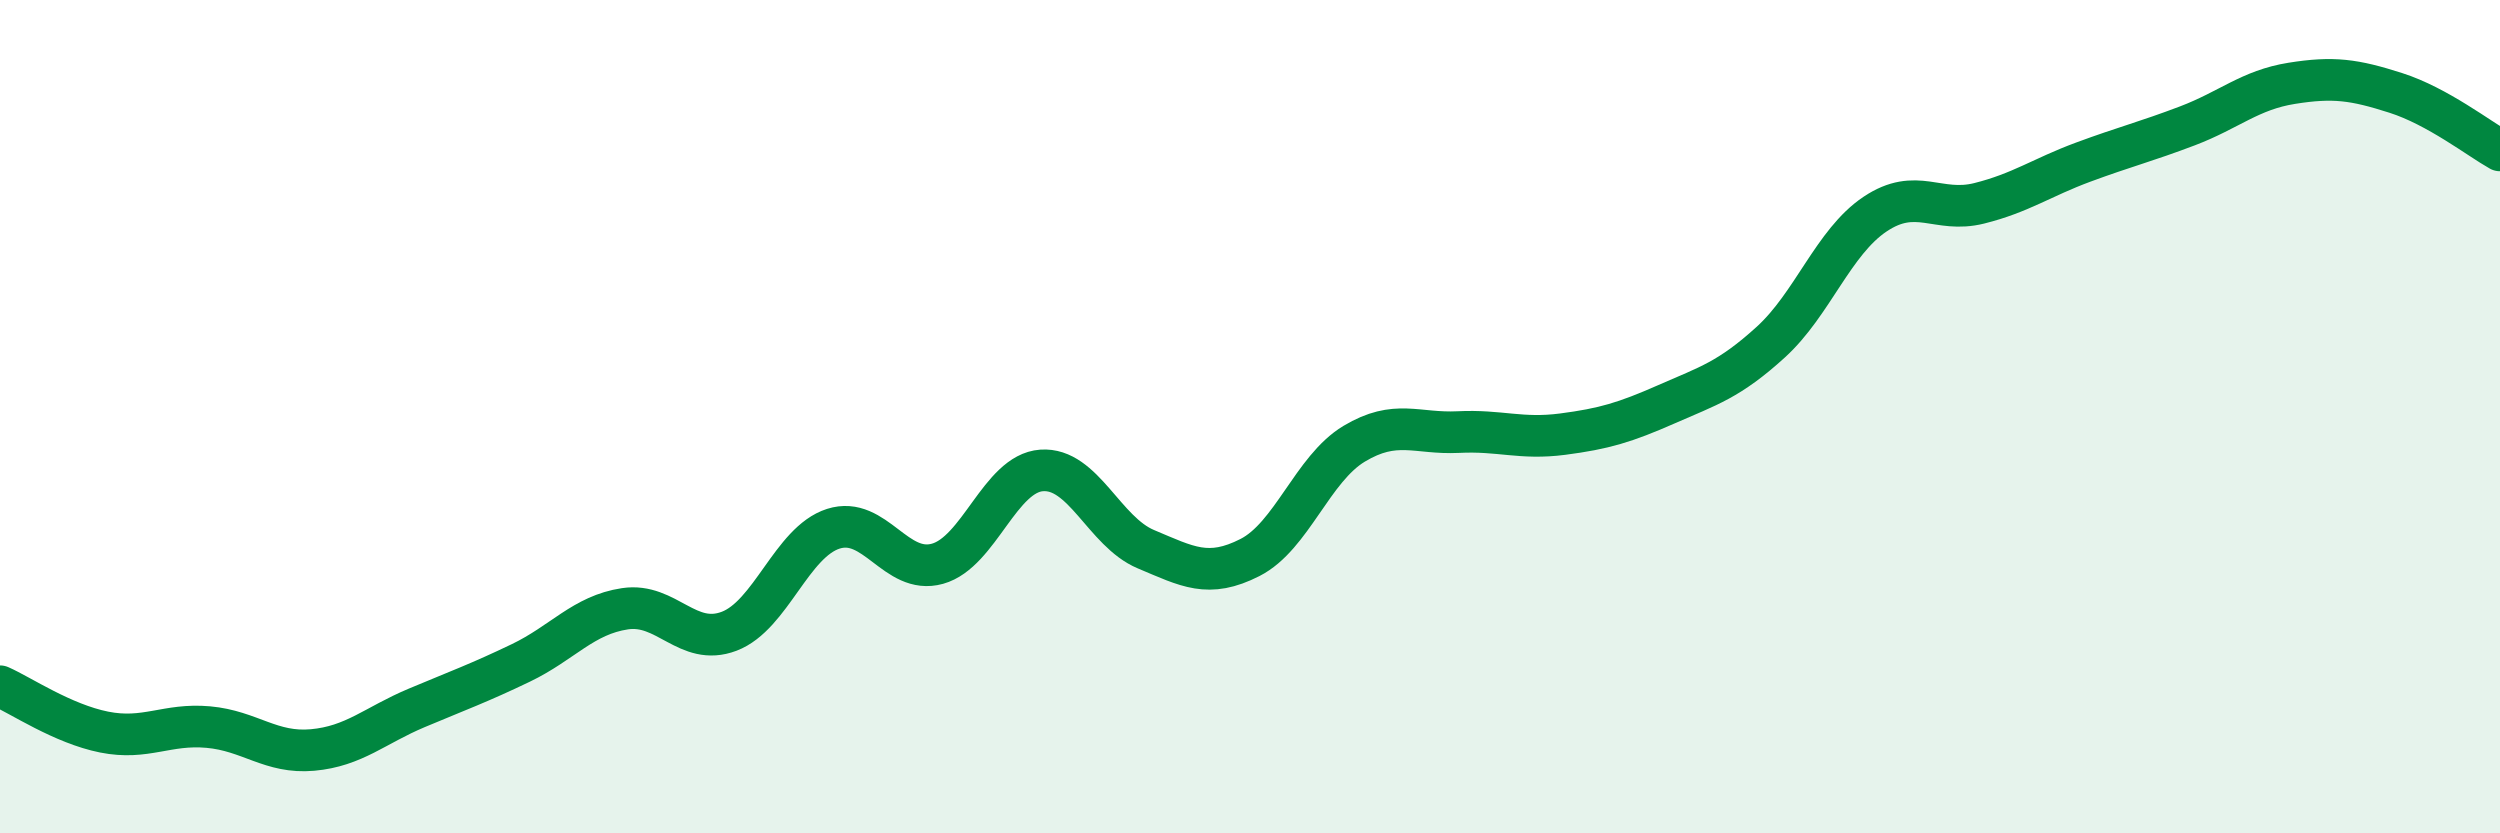
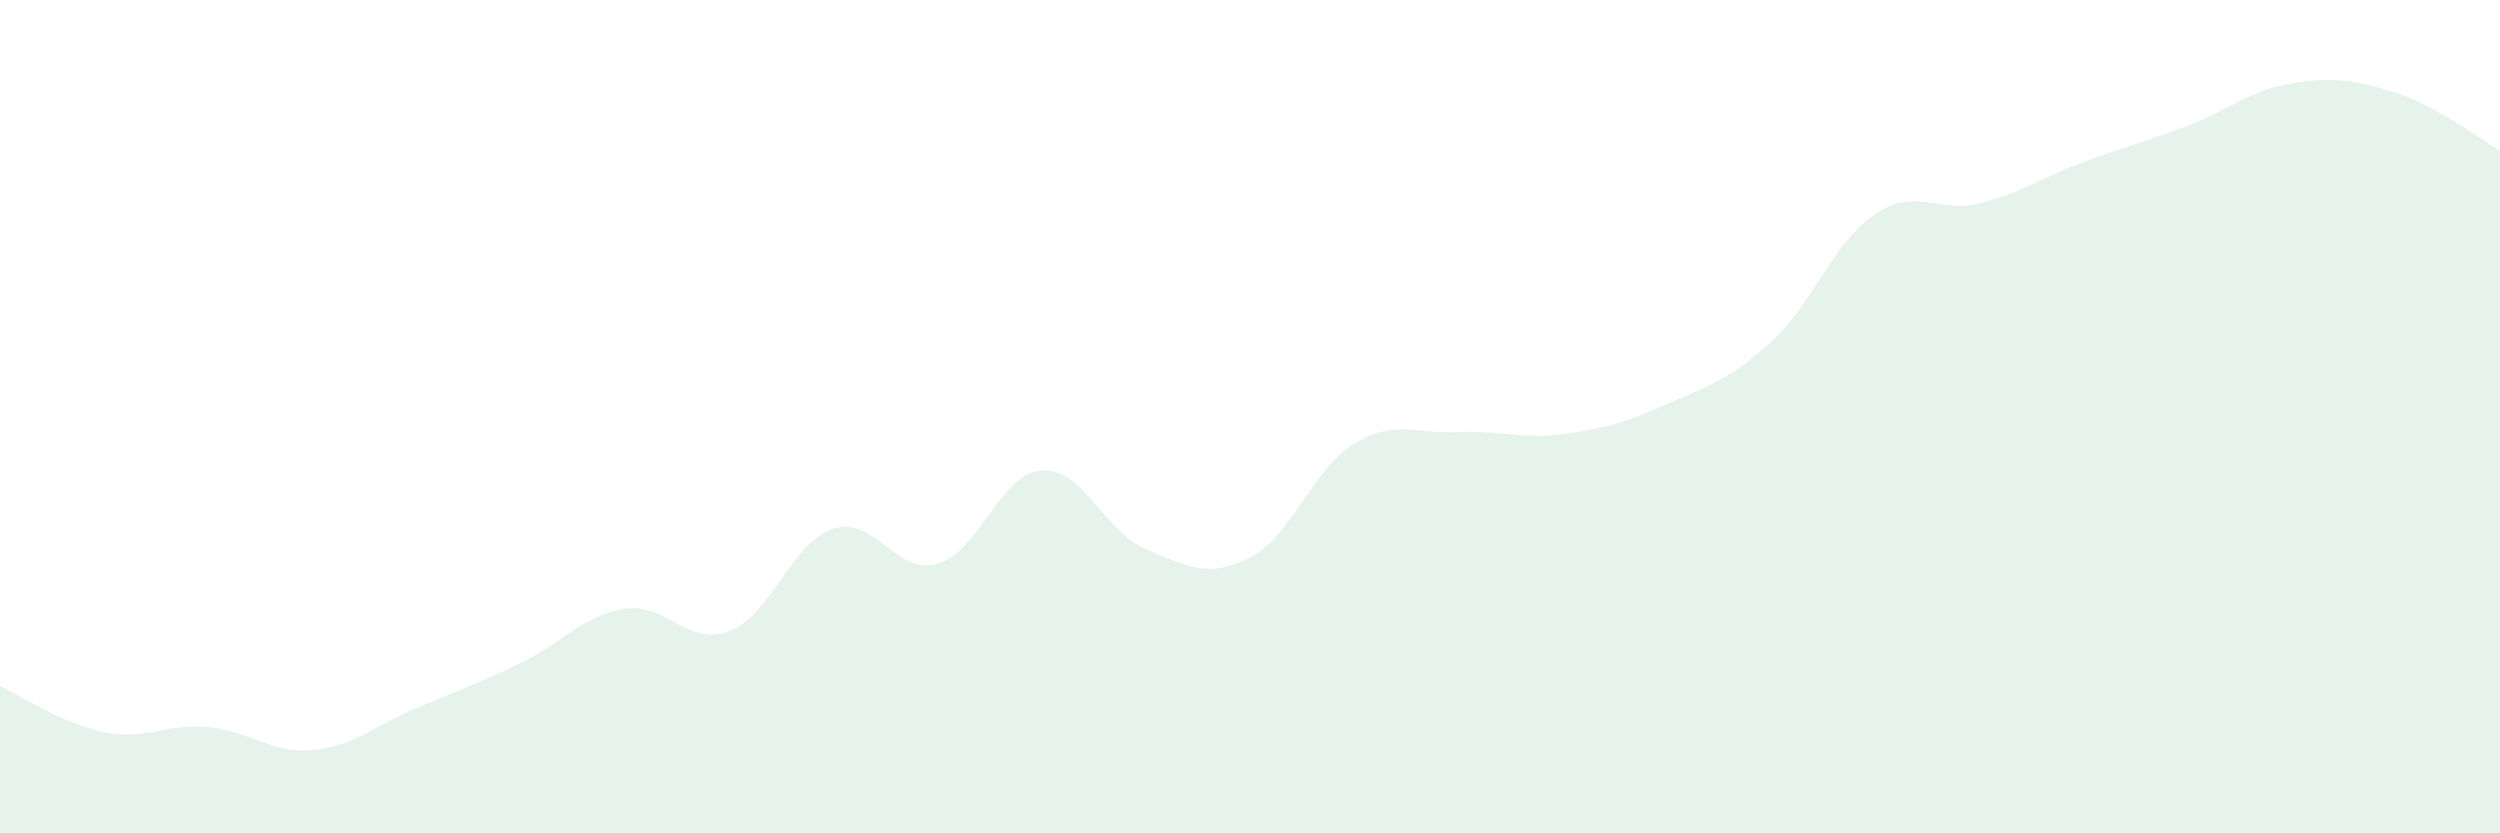
<svg xmlns="http://www.w3.org/2000/svg" width="60" height="20" viewBox="0 0 60 20">
  <path d="M 0,16.47 C 0.5,16.69 1.5,17.37 2.5,17.57 C 3.5,17.77 4,17.36 5,17.45 C 6,17.54 6.5,18.09 7.5,18 C 8.5,17.91 9,17.41 10,16.99 C 11,16.57 11.5,16.39 12.5,15.91 C 13.5,15.43 14,14.76 15,14.61 C 16,14.46 16.5,15.53 17.5,15.15 C 18.5,14.77 19,13.01 20,12.69 C 21,12.37 21.5,13.81 22.5,13.53 C 23.5,13.25 24,11.36 25,11.29 C 26,11.22 26.5,12.76 27.5,13.18 C 28.5,13.6 29,13.89 30,13.38 C 31,12.87 31.5,11.25 32.5,10.65 C 33.5,10.05 34,10.42 35,10.37 C 36,10.32 36.5,10.55 37.5,10.42 C 38.5,10.29 39,10.14 40,9.7 C 41,9.26 41.5,9.12 42.5,8.21 C 43.5,7.3 44,5.81 45,5.14 C 46,4.47 46.5,5.13 47.5,4.88 C 48.5,4.63 49,4.26 50,3.89 C 51,3.52 51.5,3.4 52.5,3.02 C 53.5,2.64 54,2.16 55,2 C 56,1.84 56.5,1.91 57.5,2.23 C 58.5,2.55 59.5,3.33 60,3.61L60 20L0 20Z" fill="#008740" opacity="0.1" stroke-linecap="round" stroke-linejoin="round" />
-   <path d="M 0,16.47 C 0.5,16.69 1.5,17.37 2.5,17.57 C 3.5,17.77 4,17.36 5,17.45 C 6,17.54 6.5,18.09 7.5,18 C 8.5,17.91 9,17.41 10,16.99 C 11,16.57 11.5,16.39 12.5,15.91 C 13.5,15.43 14,14.76 15,14.61 C 16,14.46 16.5,15.53 17.5,15.15 C 18.5,14.77 19,13.01 20,12.69 C 21,12.37 21.5,13.81 22.5,13.53 C 23.5,13.25 24,11.36 25,11.29 C 26,11.22 26.5,12.76 27.5,13.18 C 28.5,13.6 29,13.89 30,13.38 C 31,12.87 31.5,11.25 32.5,10.65 C 33.5,10.05 34,10.42 35,10.37 C 36,10.32 36.5,10.55 37.5,10.42 C 38.5,10.29 39,10.14 40,9.7 C 41,9.26 41.5,9.12 42.5,8.21 C 43.5,7.3 44,5.81 45,5.14 C 46,4.47 46.5,5.13 47.5,4.88 C 48.5,4.63 49,4.26 50,3.89 C 51,3.52 51.5,3.4 52.5,3.02 C 53.5,2.64 54,2.16 55,2 C 56,1.84 56.5,1.91 57.5,2.23 C 58.5,2.55 59.5,3.33 60,3.61" stroke="#008740" stroke-width="1" fill="none" stroke-linecap="round" stroke-linejoin="round" />
</svg>